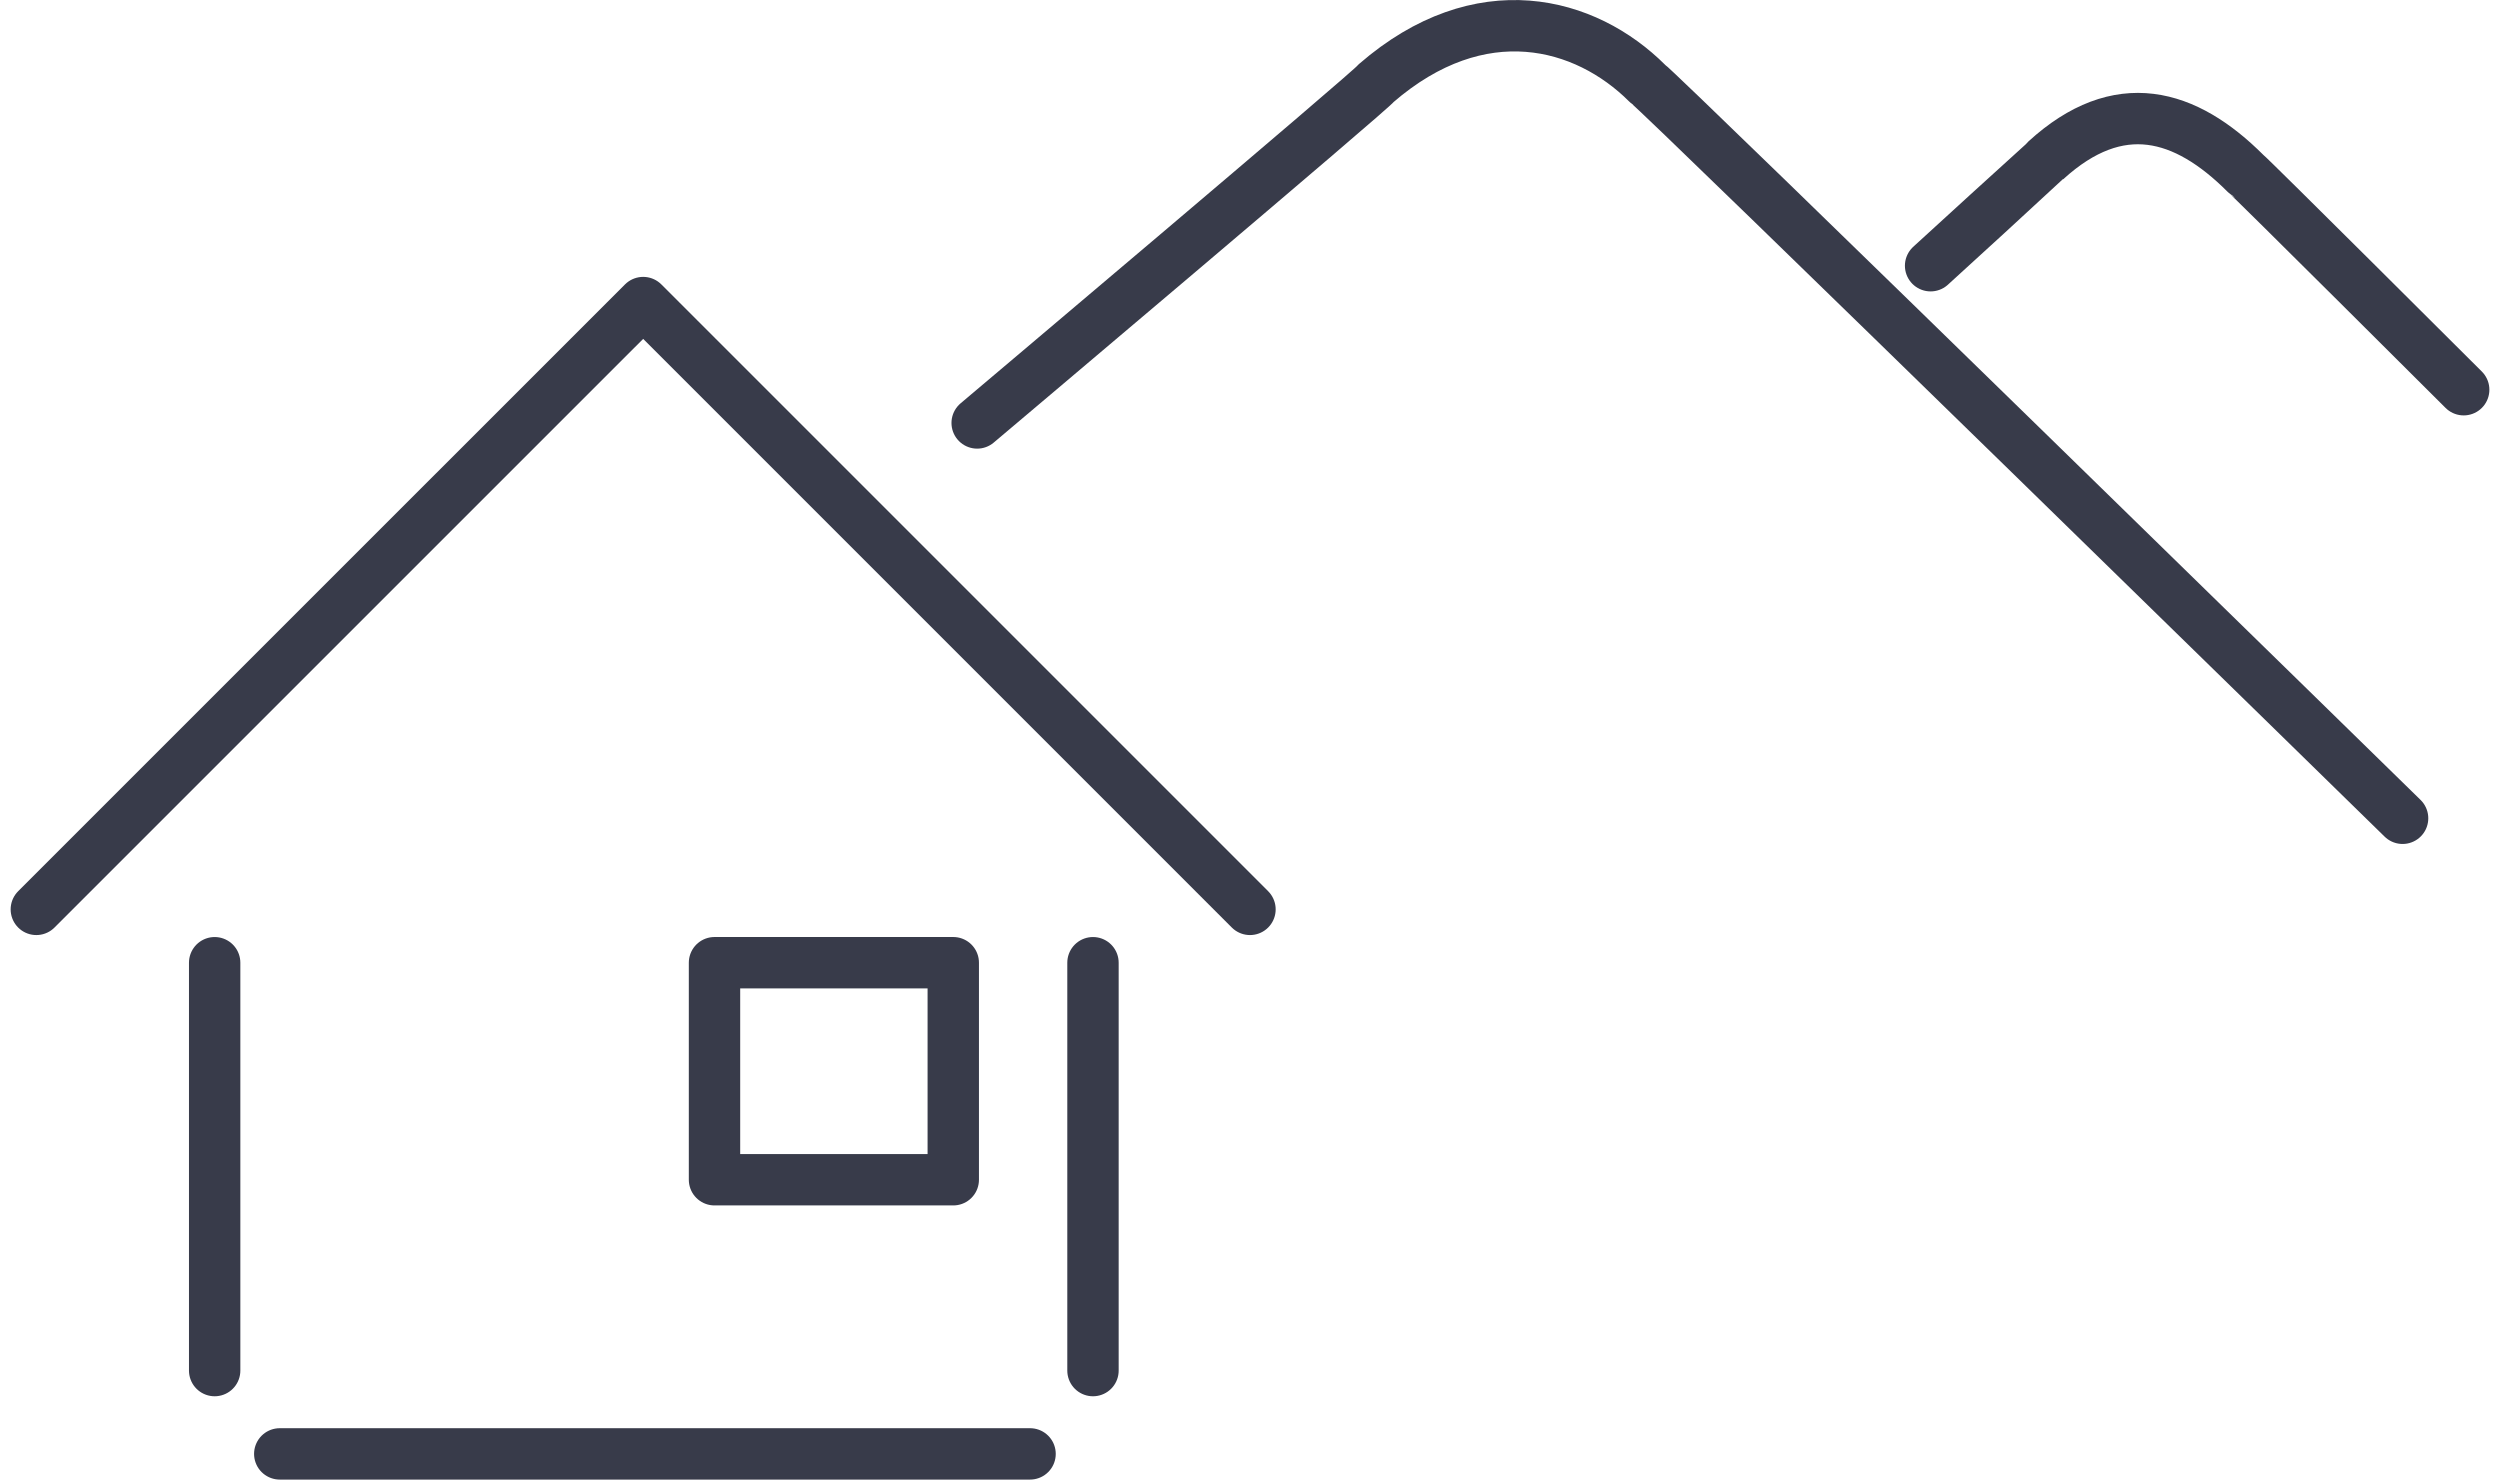
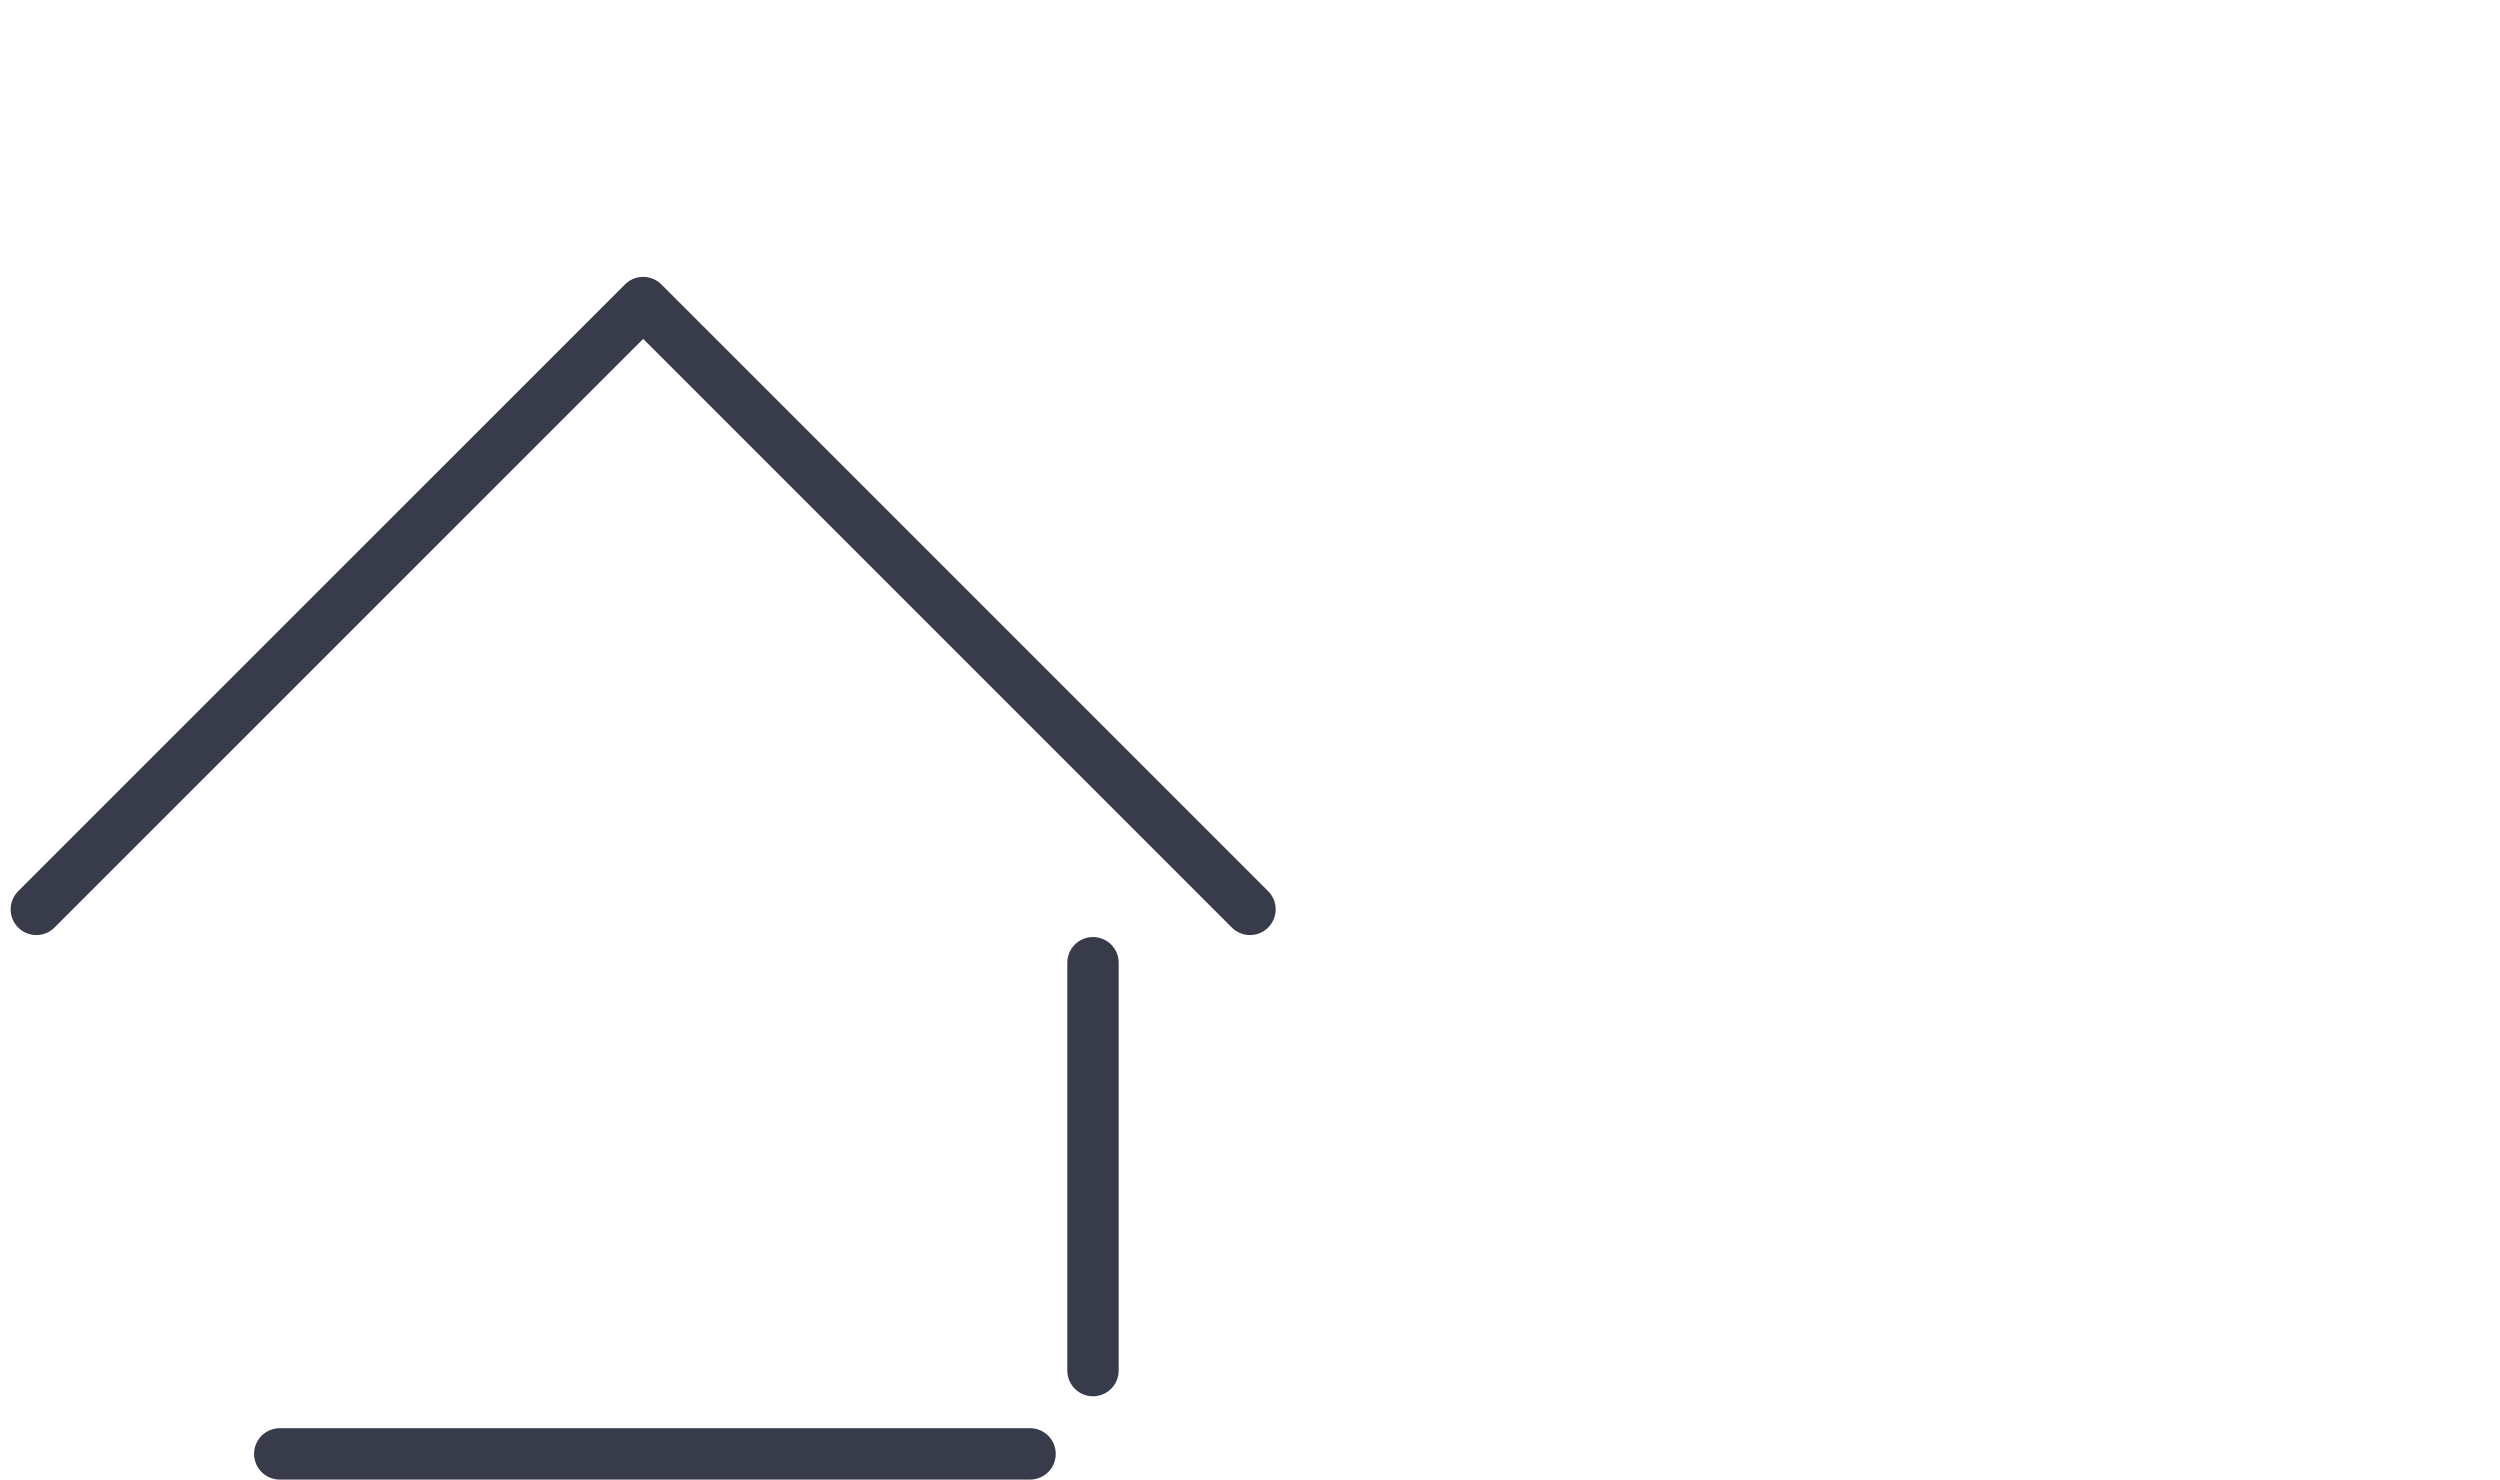
<svg xmlns="http://www.w3.org/2000/svg" width="121.658" height="72.002" viewBox="0 0 121.658 72.002">
  <g id="グループ_5014" data-name="グループ 5014" transform="translate(-979.132 -2578.49)">
    <g id="mission" transform="translate(-81.879 1862.757)">
-       <path id="パス_773" data-name="パス 773" d="M1108.563,736.315s19.422-16.393,19.413-16.533c5.071-4.394,10.188-3,13.193,0,.585.383,36.76,35.771,36.76,35.771" transform="translate(0 0)" fill="none" stroke="#383b4a" stroke-linecap="round" stroke-linejoin="round" stroke-width="2.5" />
-       <path id="パス_774" data-name="パス 774" d="M1264,748.324s5.585-5.1,5.61-5.131c3.549-3.238,6.792-2.285,9.713.636.153.089,10.619,10.529,10.619,10.529" transform="translate(-109.04 -19.66)" fill="none" stroke="#383b4a" stroke-linecap="round" stroke-linejoin="round" stroke-width="2.5" />
-     </g>
+       </g>
    <g id="グループ_5002" data-name="グループ 5002" transform="translate(0 -45)">
      <path id="パス_775" data-name="パス 775" d="M14531.436,7316.908l29.531-29.529,29.529,29.529" transform="translate(-13550.536 -4649.165)" fill="none" stroke="#383b4a" stroke-linecap="round" stroke-linejoin="round" stroke-width="2.5" />
-       <rect id="長方形_336" data-name="長方形 336" width="11.619" height="10.562" transform="translate(1013.902 2670.338)" fill="none" stroke="#383b4a" stroke-linecap="round" stroke-linejoin="round" stroke-width="2.5" />
-       <path id="パス_816" data-name="パス 816" d="M14585.717,7335v19.848" transform="translate(-13596.139 -4664.661)" fill="none" stroke="#383b4a" stroke-linecap="round" stroke-linejoin="round" stroke-width="2.5" />
      <path id="パス_817" data-name="パス 817" d="M14585.717,7335v19.848" transform="translate(-13553.397 -4664.661)" fill="none" stroke="#383b4a" stroke-linecap="round" stroke-linejoin="round" stroke-width="2.5" />
      <path id="パス_874" data-name="パス 874" d="M19258,6841.232h36.512" transform="translate(-18265.254 -4146.991)" fill="none" stroke="#383b4a" stroke-linecap="round" stroke-linejoin="round" stroke-width="2.5" />
    </g>
  </g>
</svg>